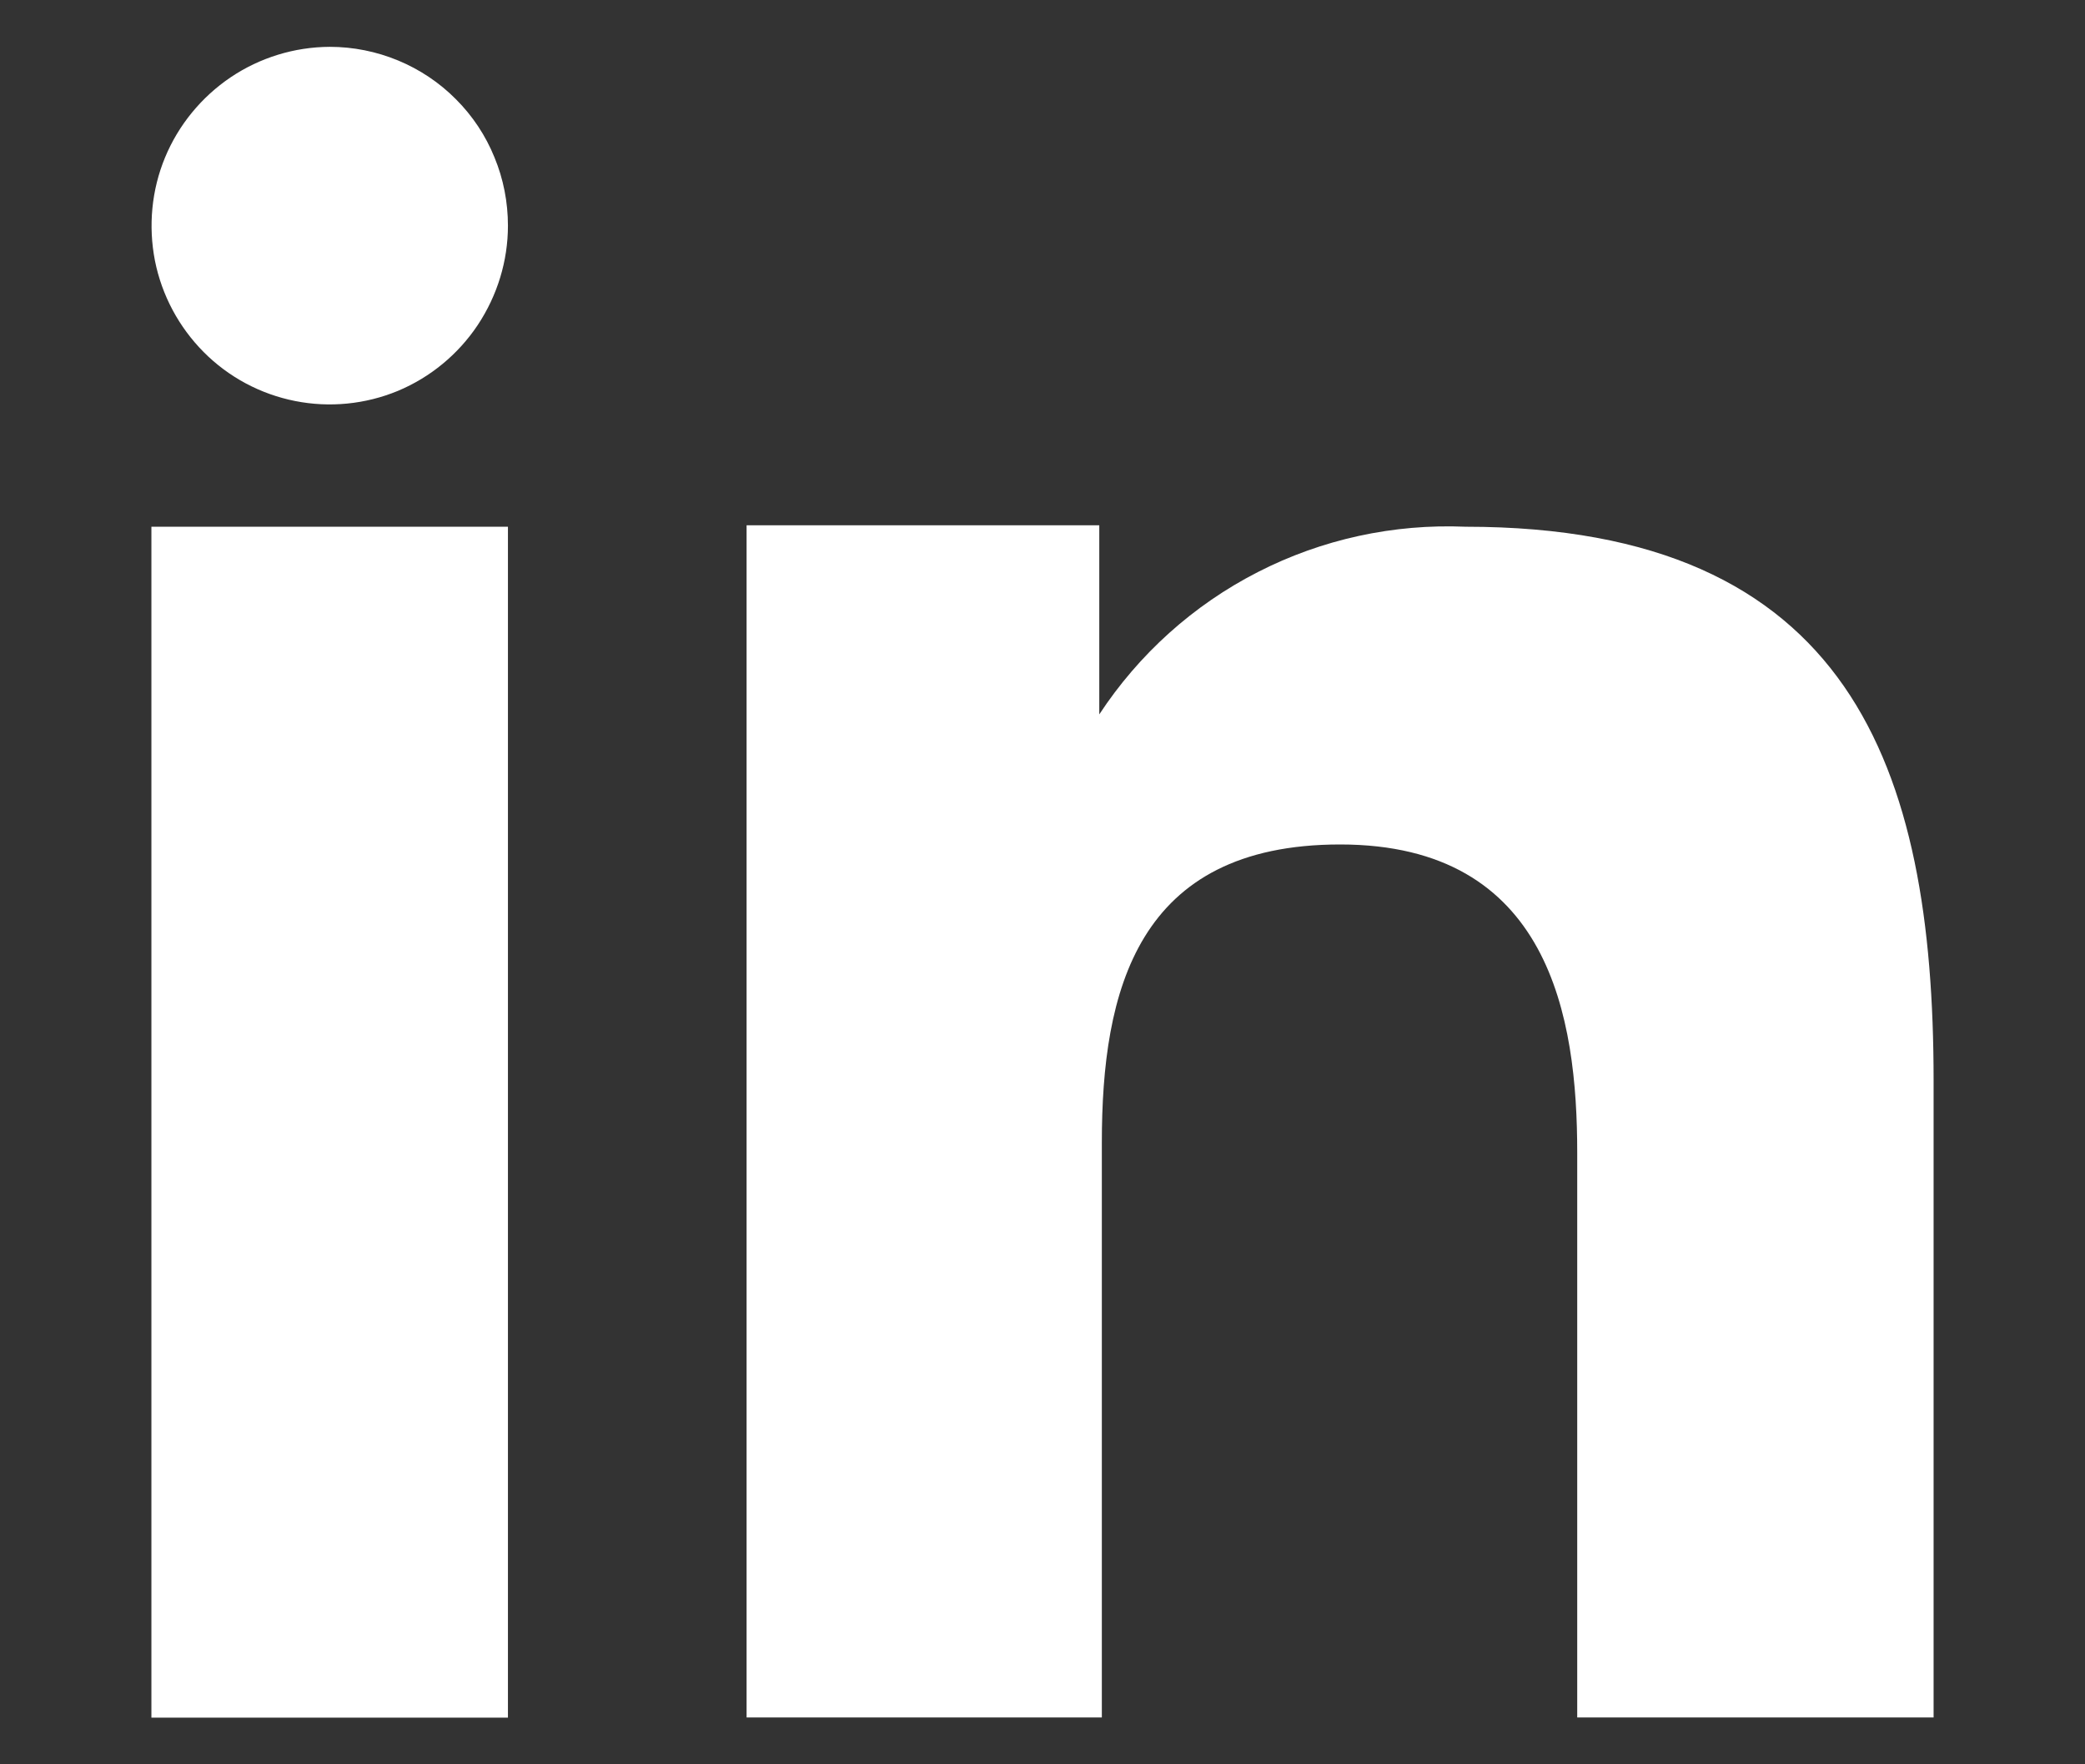
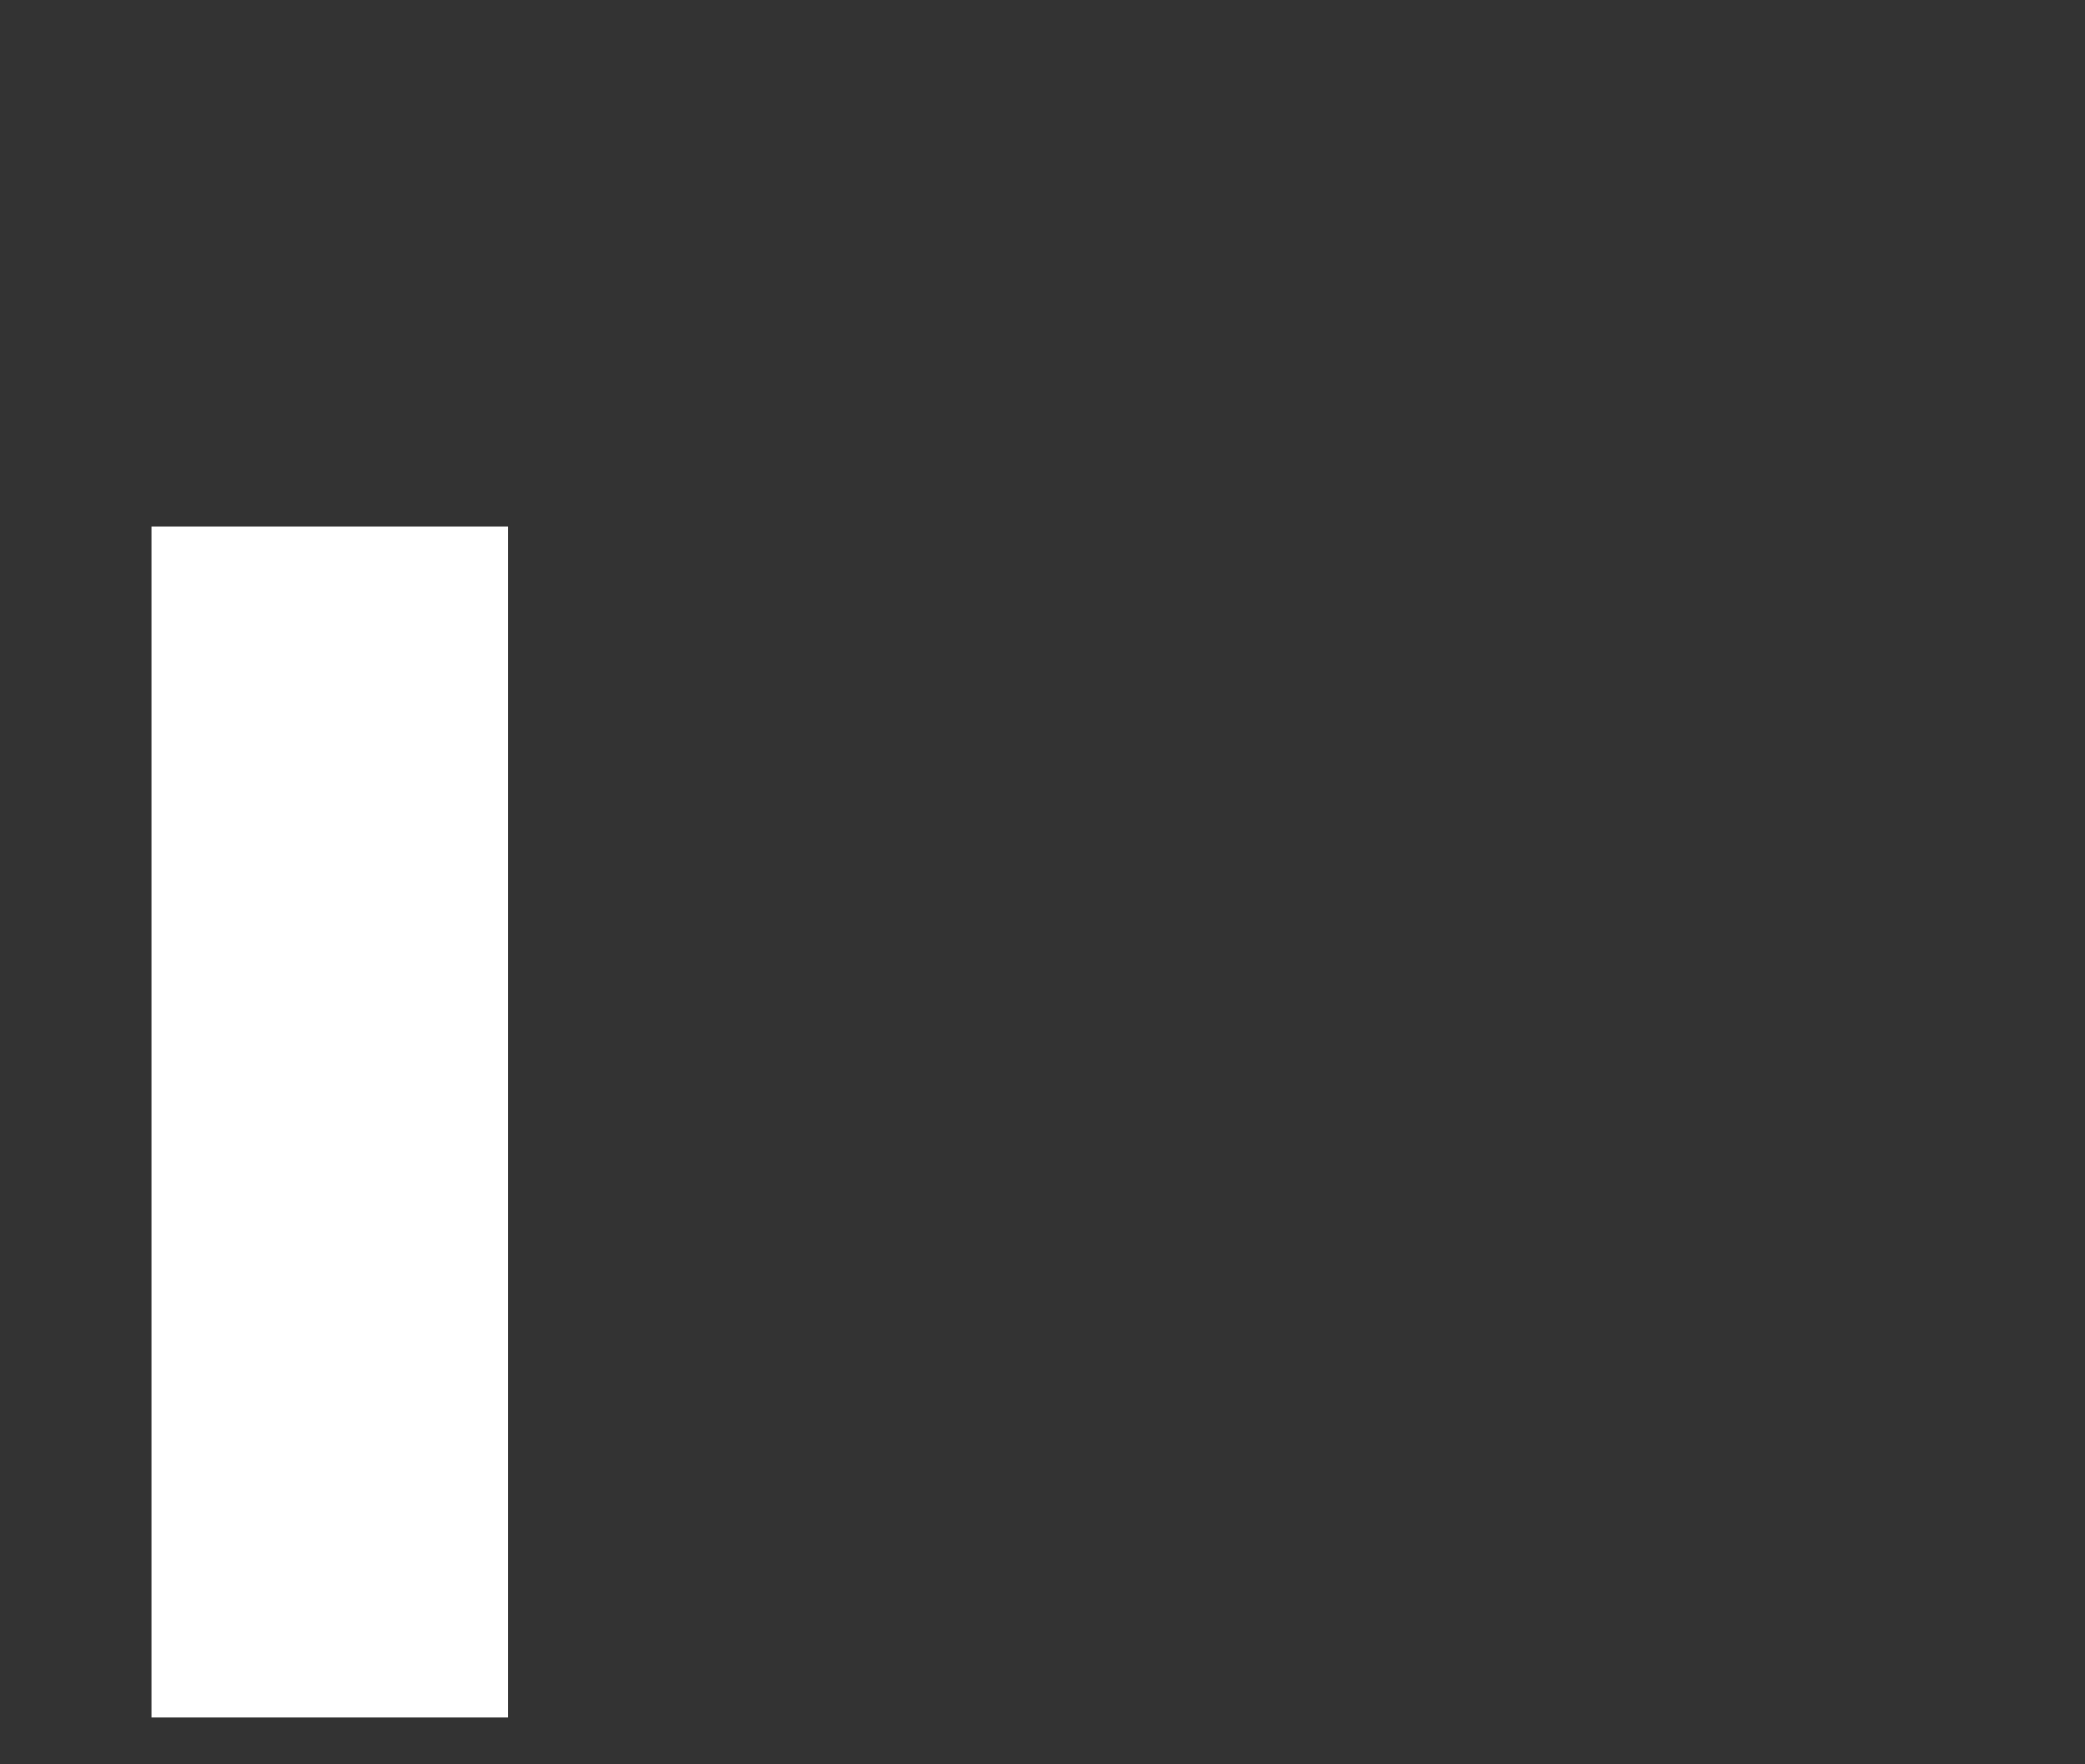
<svg xmlns="http://www.w3.org/2000/svg" width="13" height="11" viewBox="0 0 13 11" fill="none">
  <rect x="0" y="0" width="13" height="11" fill="#333333" stroke="none" />
-   <path fill-rule="evenodd" clip-rule="evenodd" d="M6.854 3.275V4.454C7.101 4.078 7.441 3.772 7.842 3.567C8.242 3.362 8.688 3.265 9.138 3.284C11.537 3.284 12.056 4.784 12.056 6.736V10.708H9.834V7.186C9.834 6.346 9.664 5.265 8.356 5.265C7.087 5.265 6.87 6.18 6.87 7.124V10.708H4.655V3.275H6.854ZM3.167 1.407C3.167 1.627 3.101 1.842 2.979 2.026C2.857 2.209 2.684 2.352 2.481 2.437C2.278 2.521 2.054 2.543 1.839 2.5C1.623 2.457 1.425 2.351 1.27 2.195C1.115 2.039 1.009 1.841 0.966 1.625C0.924 1.409 0.945 1.185 1.029 0.982C1.113 0.779 1.256 0.605 1.438 0.482C1.621 0.359 1.836 0.293 2.056 0.292C2.202 0.292 2.347 0.321 2.482 0.377C2.617 0.433 2.74 0.515 2.843 0.619C2.946 0.722 3.028 0.845 3.083 0.981C3.139 1.116 3.167 1.261 3.167 1.407Z" fill="white" />
  <path d="M3.167 3.284H0.944V10.709H3.167V3.284Z" fill="white" />
</svg>